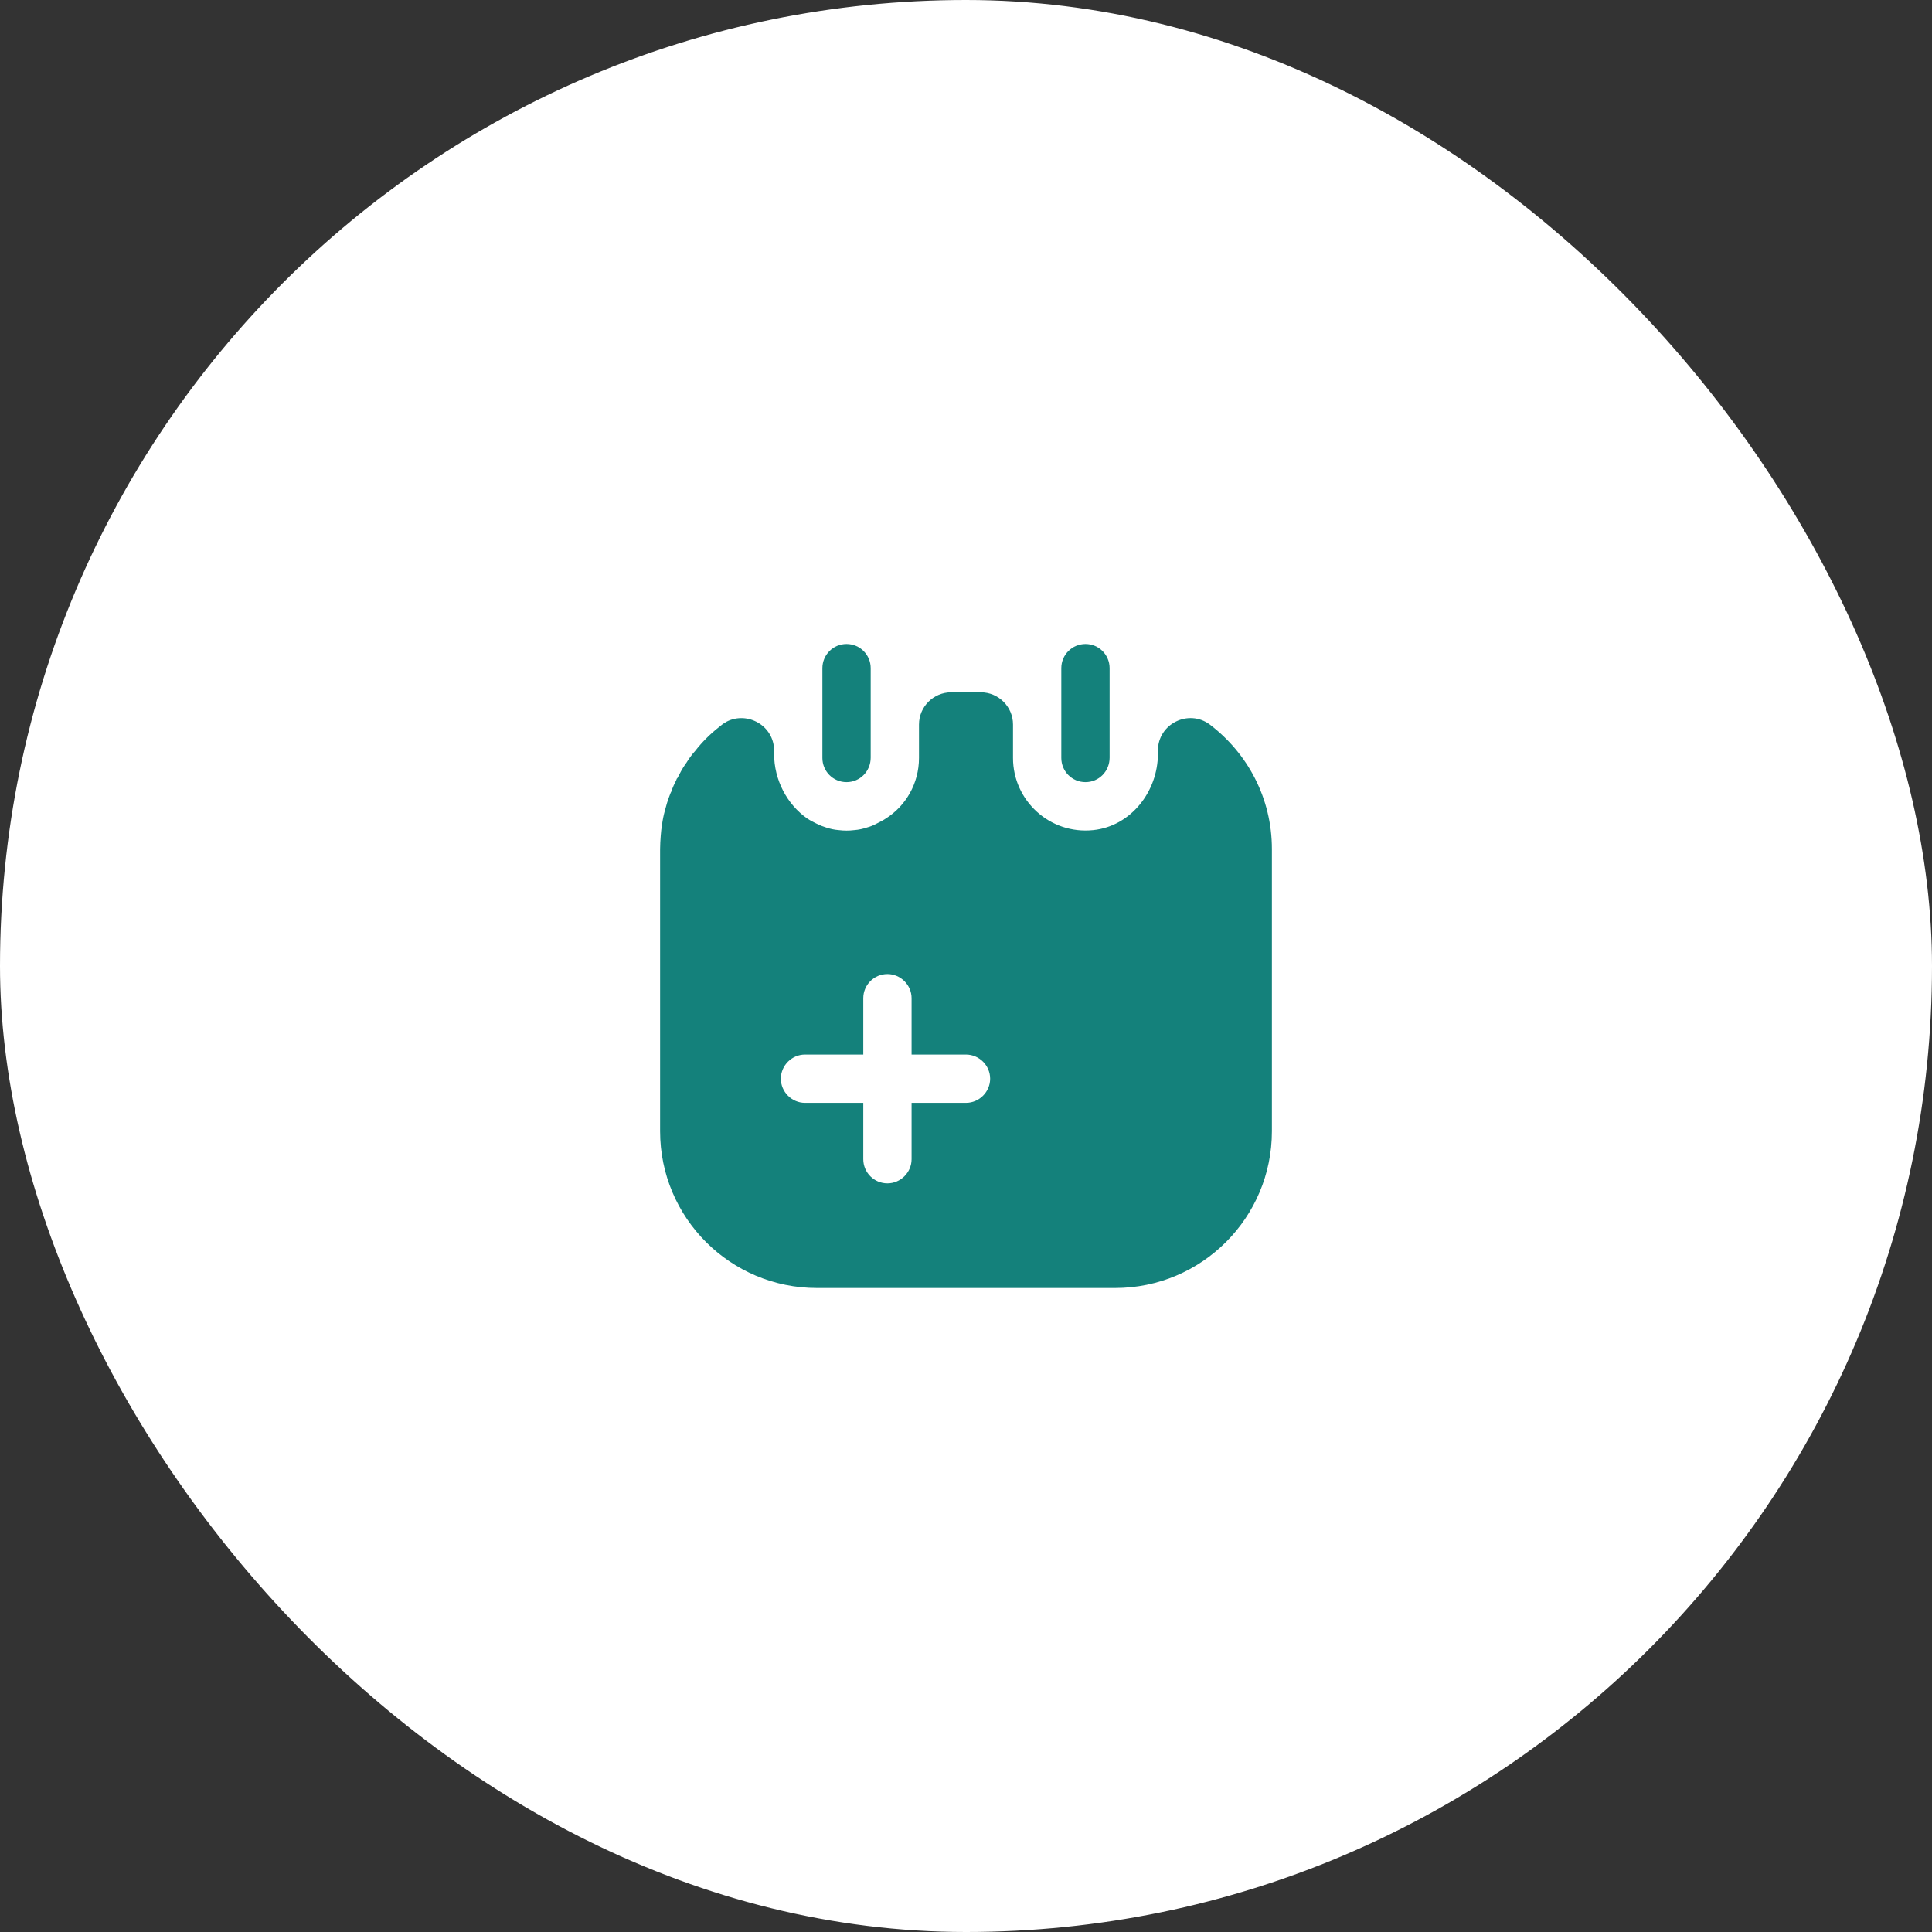
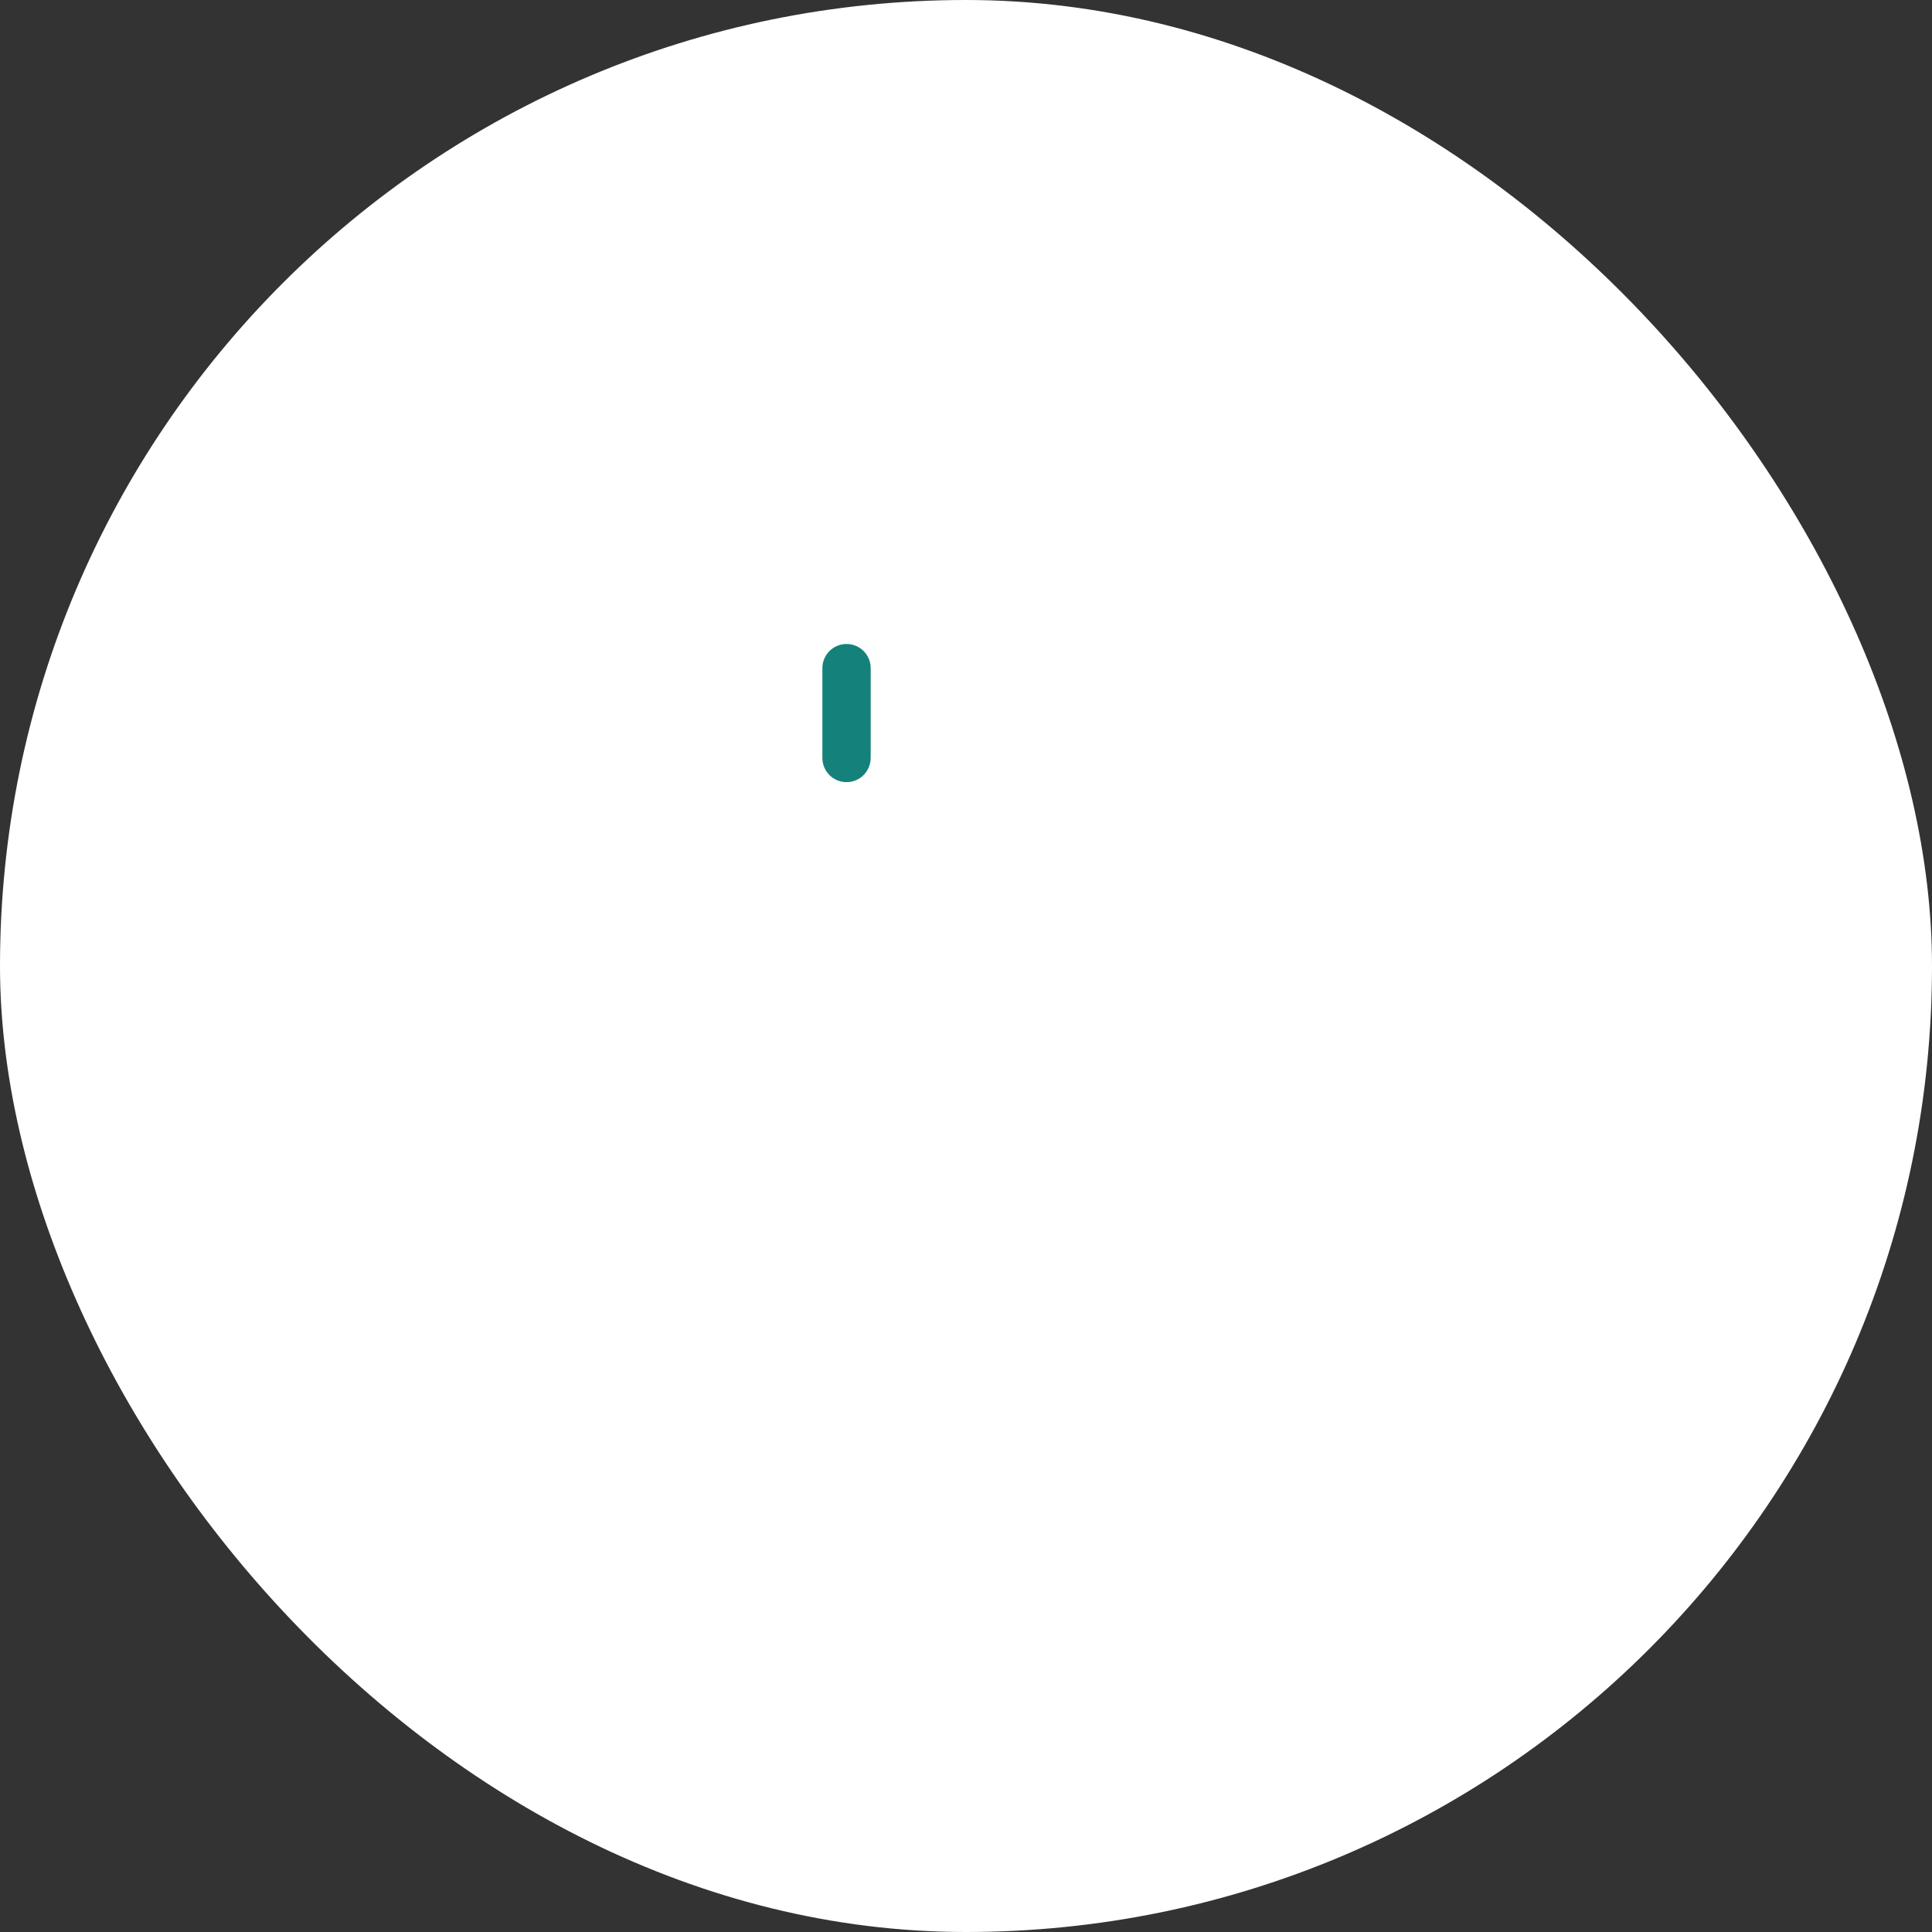
<svg xmlns="http://www.w3.org/2000/svg" width="60" height="60" viewBox="0 0 60 60" fill="none">
  <rect x="0" y="0" width="60" height="60" fill="#333333" stroke="none" />
  <rect width="60" height="60" rx="30" fill="white" />
  <path d="M26.29 24.29C25.87 24.29 25.54 23.95 25.54 23.54V20.75C25.54 20.34 25.87 20 26.29 20C26.71 20 27.04 20.34 27.04 20.75V23.53C27.04 23.95 26.71 24.29 26.29 24.29Z" fill="#14817B" />
-   <path d="M33.71 24.29C33.29 24.29 32.96 23.95 32.96 23.54V20.75C32.96 20.33 33.3 20 33.71 20C34.13 20 34.46 20.34 34.46 20.75V23.53C34.46 23.95 34.13 24.29 33.71 24.29Z" fill="#14817B" />
-   <path d="M37.57 22.5C36.91 22.01 35.96 22.48 35.96 23.31V23.41C35.96 24.58 35.12 25.66 33.95 25.78C32.6 25.92 31.46 24.86 31.46 23.54V22.5C31.46 21.95 31.01 21.5 30.46 21.5H29.54C28.99 21.5 28.54 21.95 28.54 22.5V23.54C28.54 24.33 28.13 25.03 27.51 25.42C27.42 25.48 27.32 25.53 27.22 25.58C27.13 25.63 27.03 25.67 26.92 25.7C26.8 25.74 26.67 25.77 26.53 25.78C26.37 25.8 26.21 25.8 26.05 25.78C25.91 25.77 25.78 25.74 25.66 25.7C25.56 25.67 25.46 25.63 25.36 25.58C25.26 25.53 25.16 25.48 25.07 25.42C24.44 24.98 24.04 24.22 24.04 23.41V23.31C24.04 22.54 23.22 22.08 22.57 22.41C22.56 22.42 22.55 22.42 22.54 22.43C22.5 22.45 22.47 22.47 22.43 22.5C22.4 22.53 22.36 22.55 22.33 22.58C22.05 22.8 21.8 23.05 21.59 23.32C21.48 23.44 21.39 23.57 21.31 23.7C21.3 23.71 21.29 23.72 21.28 23.74C21.19 23.87 21.11 24.02 21.04 24.16C21.02 24.18 21.01 24.19 21.01 24.21C20.95 24.33 20.89 24.45 20.85 24.58C20.82 24.63 20.81 24.67 20.79 24.72C20.73 24.87 20.69 25.02 20.65 25.17C20.61 25.31 20.58 25.46 20.56 25.61C20.54 25.72 20.53 25.83 20.52 25.95C20.51 26.09 20.5 26.23 20.5 26.37V35.13C20.5 37.82 22.68 40 25.37 40H34.63C37.32 40 39.5 37.82 39.5 35.13V26.37C39.5 24.78 38.74 23.39 37.57 22.5ZM30 34.25H28.31V36C28.31 36.41 27.97 36.75 27.56 36.75C27.14 36.75 26.81 36.41 26.81 36V34.25H25C24.59 34.25 24.25 33.91 24.25 33.5C24.25 33.09 24.59 32.75 25 32.75H26.81V31C26.81 30.59 27.14 30.25 27.56 30.25C27.97 30.25 28.31 30.59 28.31 31V32.75H30C30.41 32.75 30.75 33.09 30.75 33.5C30.75 33.91 30.41 34.25 30 34.25Z" fill="#14817B" />
</svg>